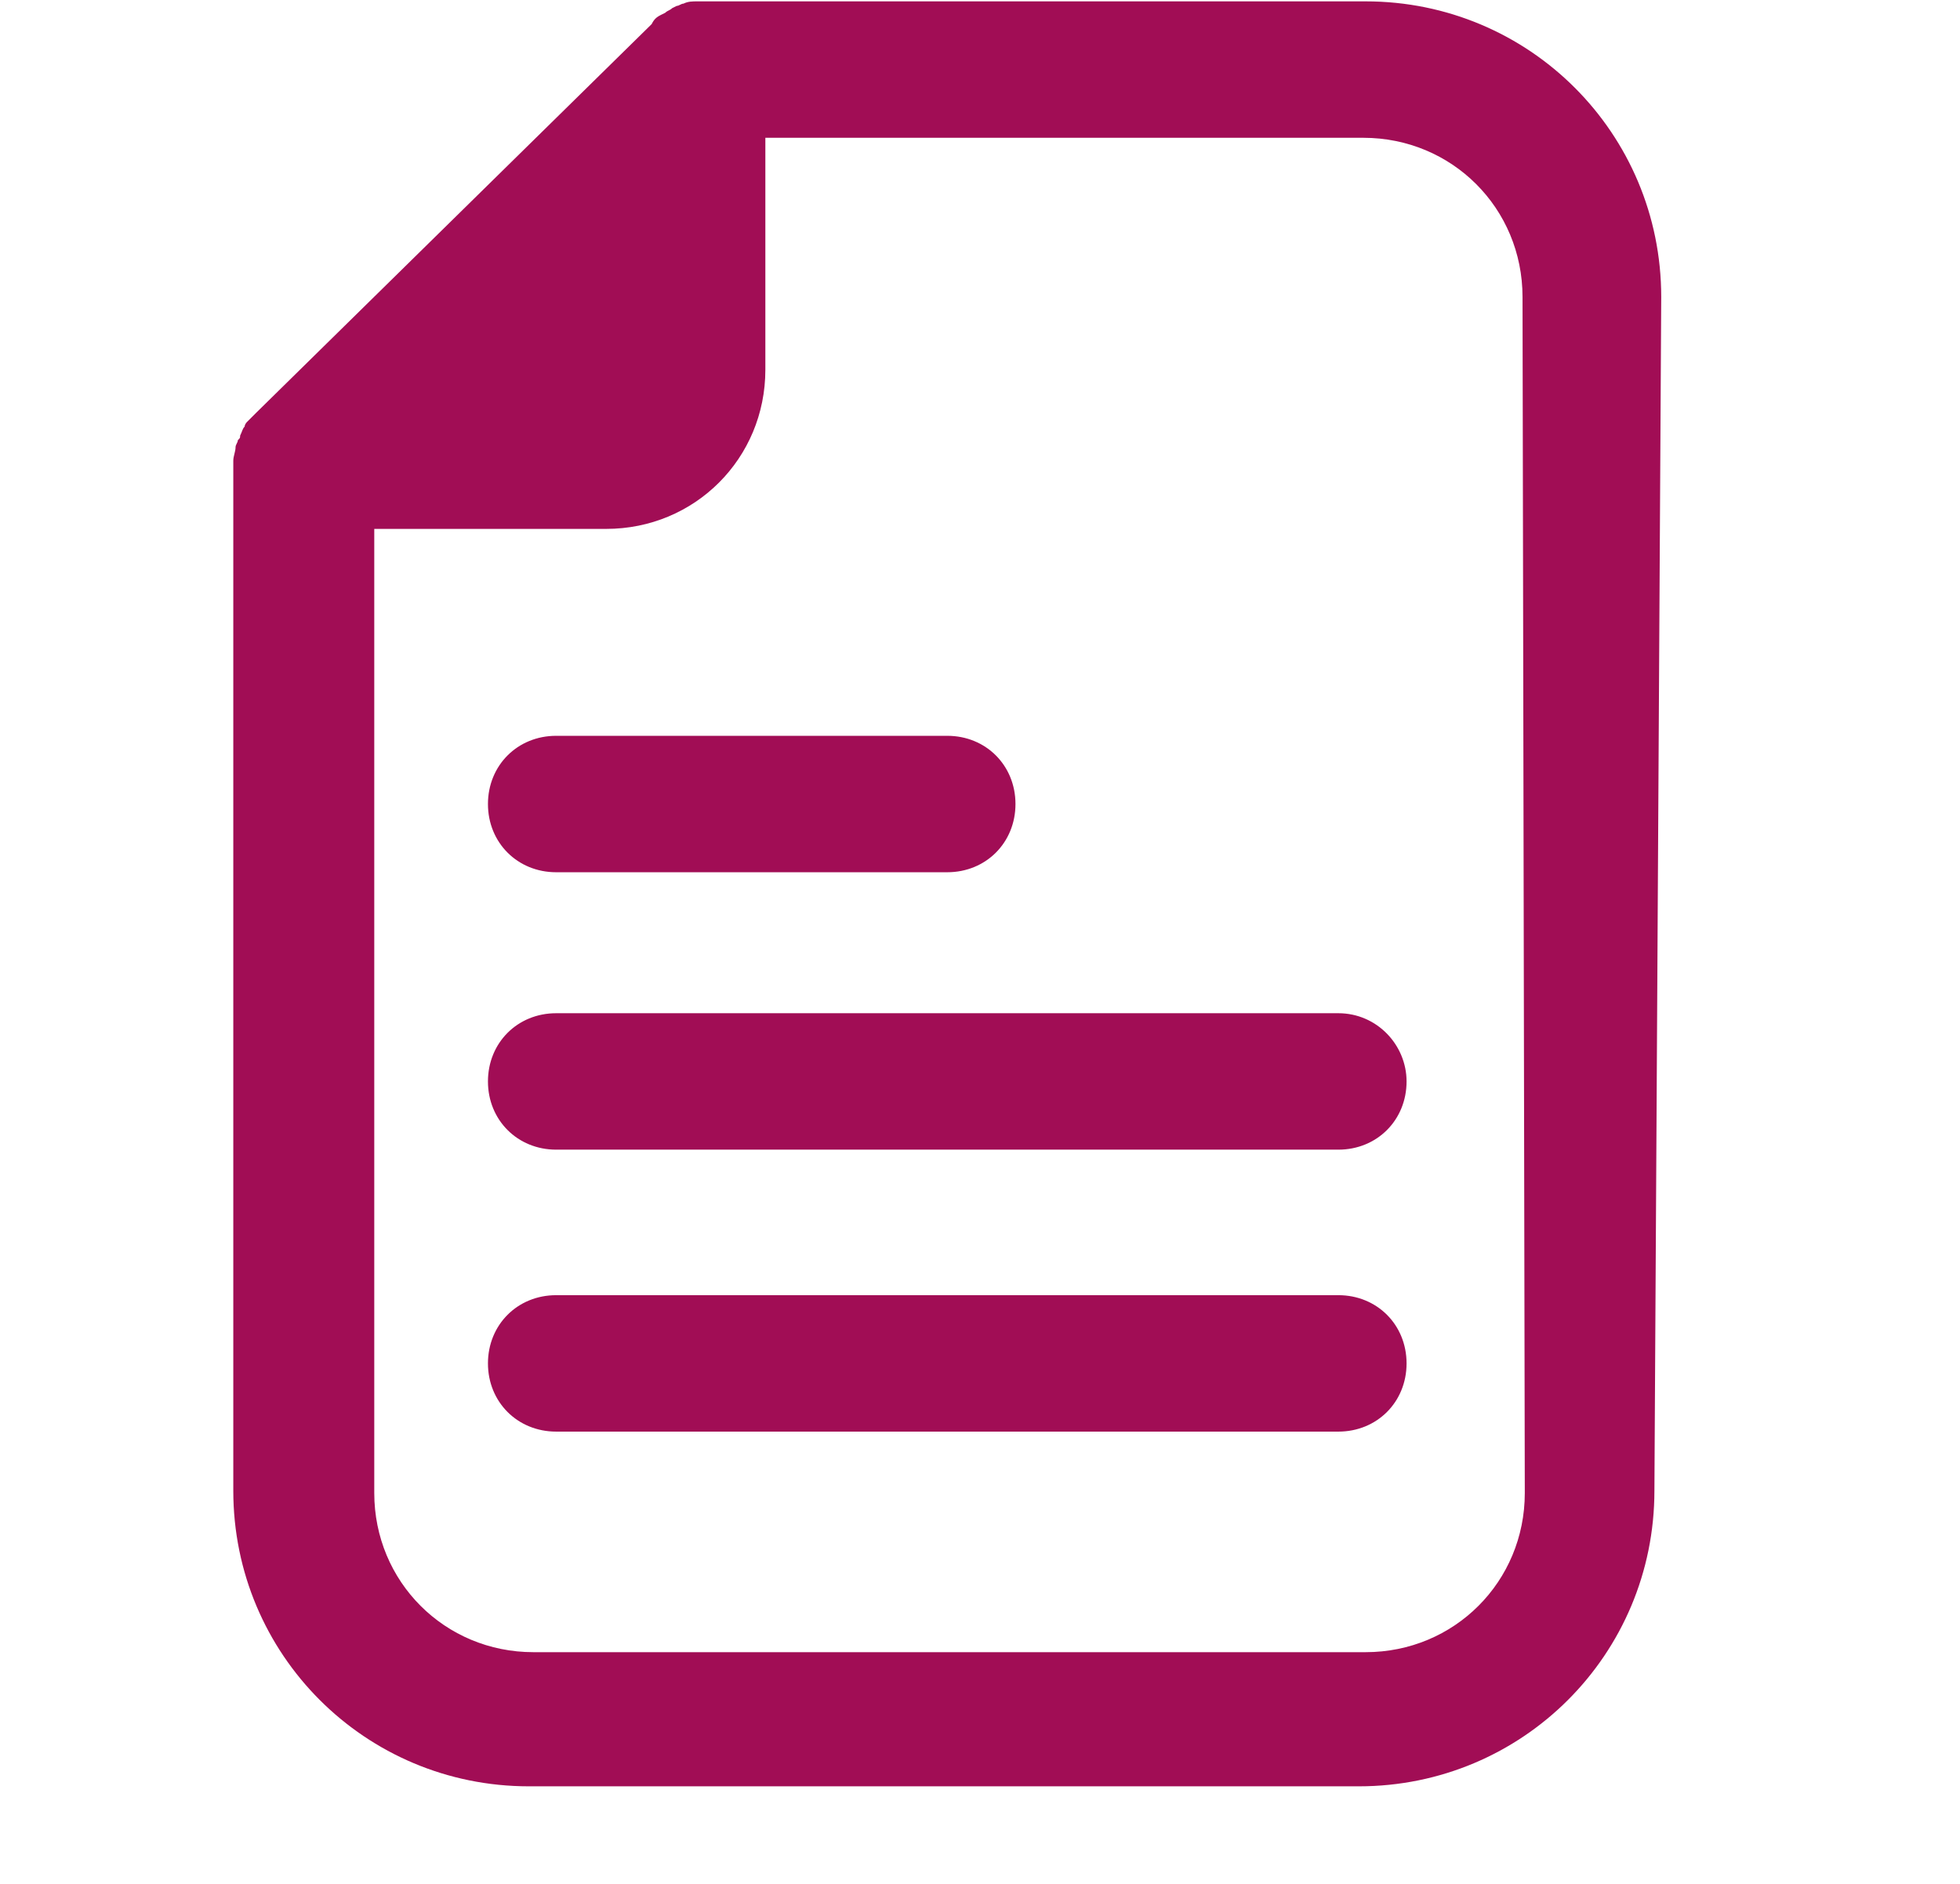
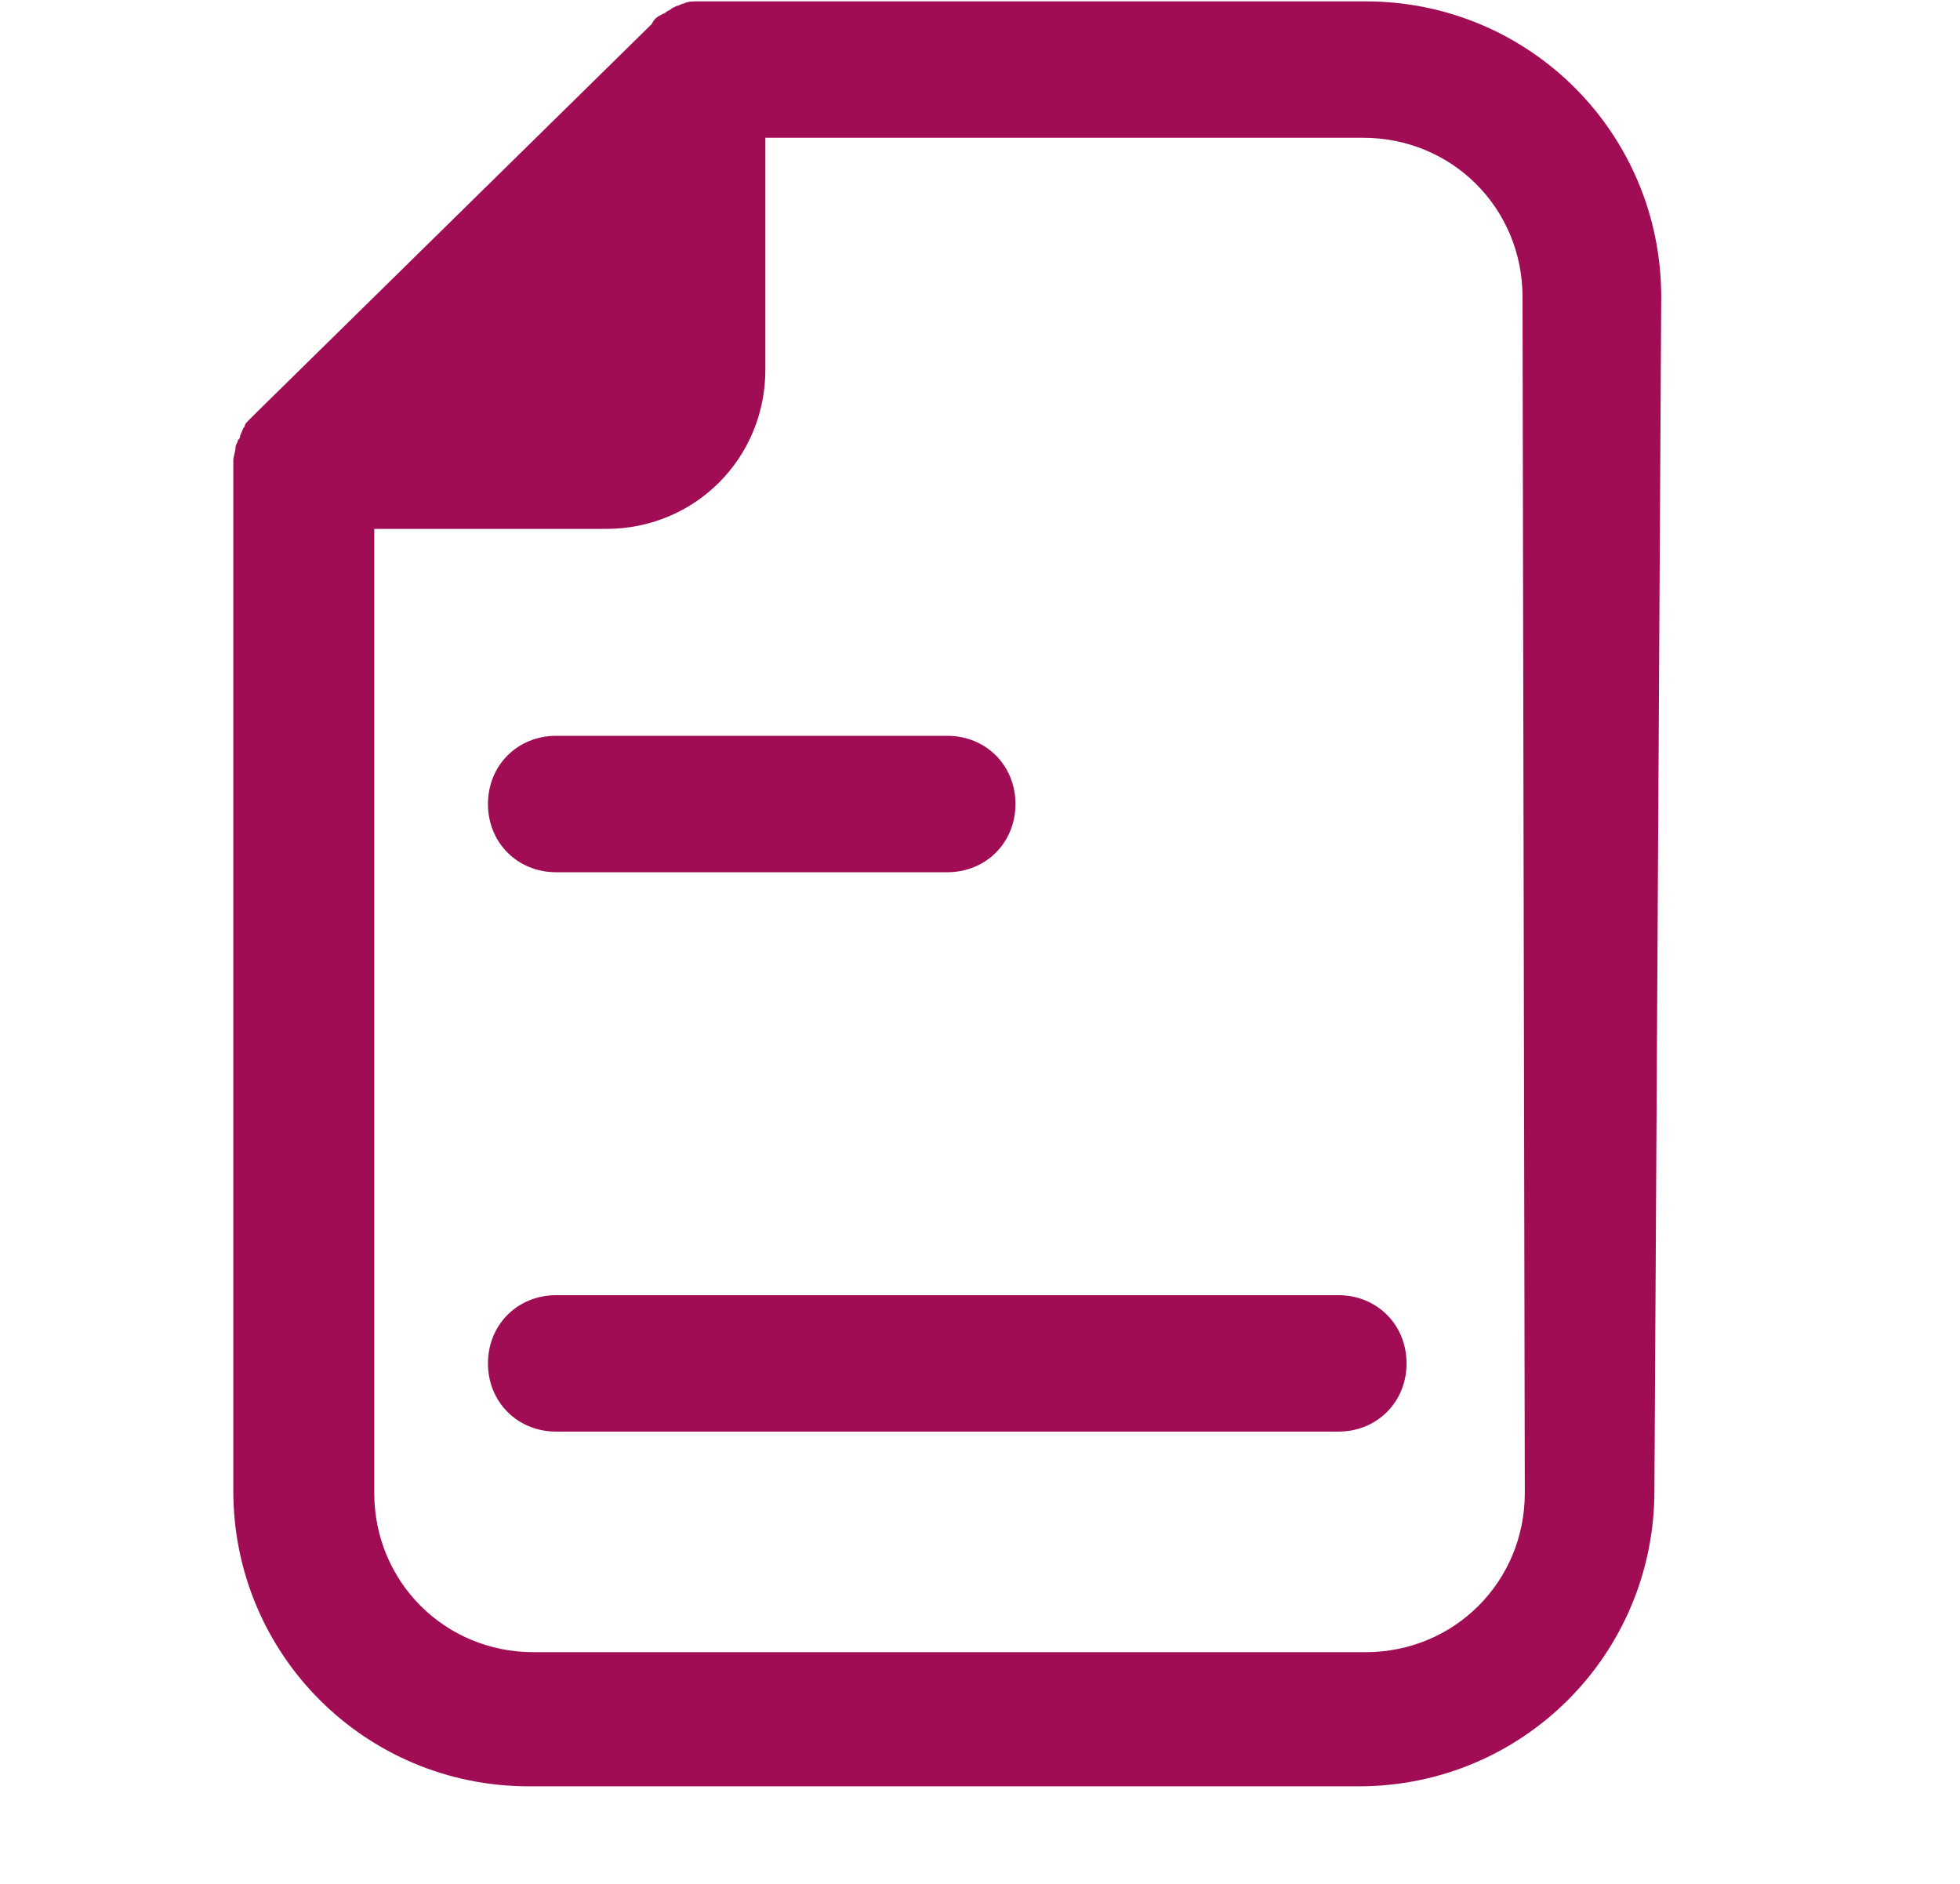
<svg xmlns="http://www.w3.org/2000/svg" version="1.1" id="Icons" x="0px" y="0px" viewBox="0 0 86.2 82.86" style="enable-background:new 0 0 86.2 82.86;" xml:space="preserve">
  <style type="text/css">
	.st0{display:none;}
	.st1{display:inline;fill:#FFE063;}
	.st2{fill:#A10D55;}
	.st3{display:inline;}
	.st4{fill:none;}
	.st5{fill:#FFE063;}
	.st6{display:inline;fill:#A10D55;}
</style>
  <g id="tip_sheet_00000109717708486221869820000005197760308143132584_" class="st0">
    <path class="st1" d="M73.06,13.06c0-7.2-5.8-13-13-13h-29.4c-0.2,0-0.4,0-0.6,0.1c-0.1,0-0.2,0.1-0.3,0.1l-0.2,0.1   c-0.1,0.1-0.2,0.1-0.3,0.2l-0.2,0.1c-0.2,0.1-0.3,0.2-0.4,0.4l0,0l-17.4,17.1l0,0c-0.1,0.1-0.3,0.3-0.4,0.4c0,0-0.1,0.1-0.1,0.2   c-0.1,0.1-0.1,0.2-0.2,0.4c0,0.1,0,0.1-0.1,0.2c0,0.1-0.1,0.2-0.1,0.3c0,0.2-0.1,0.4-0.1,0.6v45.3c0,7.2,5.8,13,13,13h36.5   c7.2,0,13-5.8,13-13v-52.5C72.76,13.06,73.06,13.06,73.06,13.06z M67.06,65.66c0,3.9-3.1,7-7,7h-36.6c-3.9,0-7-3.1-7-7v-42.4h10.2   c3.9,0,7-3.1,7-7V6.06h26.3c3.9,0,7,3.1,7,7l0,0L67.06,65.66z" />
    <path class="st1" d="M24.46,38.36h17.2c1.7,0,3-1.3,3-3s-1.3-3-3-3h-17.2c-1.7,0-3,1.3-3,3S22.76,38.36,24.46,38.36z" />
    <path class="st1" d="M58.86,44.56h-34.4c-1.7,0-3,1.3-3,3s1.3,3,3,3h34.4c1.7,0,3-1.3,3-3C61.86,45.96,60.56,44.56,58.86,44.56z" />
    <path class="st1" d="M58.86,56.96h-34.4c-1.7,0-3,1.3-3,3s1.3,3,3,3h34.4c1.7,0,3-1.3,3-3S60.56,56.96,58.86,56.96z" />
  </g>
  <g id="tip_sheet_00000083048908227902640080000008235070322014238642_">
    <path class="st2" d="M73.06,13.06c0-7.2-5.8-13-13-13h-29.4c-0.2,0-0.4,0-0.6,0.1c-0.1,0-0.2,0.1-0.3,0.1l-0.2,0.1   c-0.1,0.1-0.2,0.1-0.3,0.2l-0.2,0.1c-0.2,0.1-0.3,0.2-0.4,0.4l0,0l-17.4,17.1l0,0c-0.1,0.1-0.3,0.3-0.4,0.4c0,0-0.1,0.1-0.1,0.2   c-0.1,0.1-0.1,0.2-0.2,0.4c0,0.1,0,0.1-0.1,0.2c0,0.1-0.1,0.2-0.1,0.3c0,0.2-0.1,0.4-0.1,0.6v45.3c0,7.2,5.8,13,13,13h36.5   c7.2,0,13-5.8,13-13L73.06,13.06C73.06,13.06,73.06,13.06,73.06,13.06z M67.06,65.66c0,3.9-3.1,7-7,7h-36.6c-3.9,0-7-3.1-7-7v-42.4   h10.2c3.9,0,7-3.1,7-7V6.06h26.3c3.9,0,7,3.1,7,7l0,0L67.06,65.66z" />
    <path class="st2" d="M24.46,38.36h17.2c1.7,0,3-1.3,3-3s-1.3-3-3-3h-17.2c-1.7,0-3,1.3-3,3S22.76,38.36,24.46,38.36z" />
-     <path class="st2" d="M58.86,44.56h-34.4c-1.7,0-3,1.3-3,3s1.3,3,3,3h34.4c1.7,0,3-1.3,3-3C61.86,45.96,60.56,44.56,58.86,44.56z" />
    <path class="st2" d="M58.86,56.96h-34.4c-1.7,0-3,1.3-3,3s1.3,3,3,3h34.4c1.7,0,3-1.3,3-3S60.56,56.96,58.86,56.96z" />
  </g>
  <g id="standards" class="st0">
    <path class="st1" d="M24.48,38.36h34.4c1.7,0,3-1.3,3-3s-1.3-3-3-3h-34.4c-1.7,0-3,1.3-3,3S22.78,38.36,24.48,38.36z" />
    <path class="st1" d="M58.88,44.56h-34.4c-1.7,0-3,1.3-3,3s1.3,3,3,3h34.4c1.7,0,3-1.3,3-3C61.88,45.96,60.58,44.56,58.88,44.56z" />
    <g class="st3">
      <path class="st4" d="M66.98,49.16l-0.1-36.2c0-3.9-3.1-7-7-7h-26.2v10.3c0,3.9-3.1,7-7,7h-10.2v42.4c0,3.9,3.1,7,7,7h29.9    c-0.8-2-1.3-4.2-1.3-6.5C51.98,57.36,58.58,50.16,66.98,49.16z" />
-       <path class="st5" d="M76.38,60.66c-0.4-0.4-1-0.7-1.6-0.7h-0.1c-0.6,0-1.2,0.2-1.7,0.7l-5.8,5.8l-2-2c-0.4-0.5-1-0.7-1.7-0.7    c-1.3,0-2.4,1.1-2.4,2.4c0,0.6,0.3,1.2,0.7,1.7l3.7,3.7c0.9,0.9,2.4,1,3.3,0.1c0,0,0,0,0.1-0.1l7.5-7.5    C77.28,63.06,77.28,61.56,76.38,60.66z" />
      <g>
-         <path class="st5" d="M54.68,56.96h-30.2c-1.7,0-3,1.3-3,3s1.3,3,3,3h27.8C52.68,60.76,53.48,58.76,54.68,56.96z" />
        <path class="st5" d="M72.88,49.46v-36.4h0.2c0-7.2-5.8-13-13-13h-29.4c-0.2,0-0.4,0-0.6,0.1c-0.1,0-0.2,0.1-0.3,0.1h-0.3     c-0.1,0.1-0.2,0.1-0.3,0.2l-0.2,0.1c-0.2,0.1-0.3,0.2-0.4,0.4l-17.2,17.1c-0.1,0.1-0.3,0.3-0.4,0.4c0,0-0.1,0.1-0.1,0.2     c-0.2,0.1-0.2,0.3-0.2,0.4s0,0.1-0.1,0.2c0,0.1-0.1,0.2-0.1,0.3c0,0.2-0.1,0.4-0.1,0.6v45.3c0,7.2,5.8,13,13,13h34.1     c-1.8-1.6-3.3-3.6-4.2-5.9h-29.8c-3.9,0-7-3.1-7-7v-42.3h10.2c3.9,0,7-3.1,7-7V6.06h26.3c3.9,0,7,3.1,7,7l0.1,36.1     c-5.2,0.6-9.6,3.5-12.3,7.7c-1.2,1.8-2,3.8-2.4,6c-0.2,1-0.3,2.1-0.3,3.2c0,2.3,0.5,4.5,1.3,6.5c0.9,2.3,2.4,4.3,4.1,5.9h0.13     c2.98,2.77,6.98,4.4,11.37,4.4c9.4,0,17-7.6,17-17C86.08,57.96,80.38,51.26,72.88,49.46z M68.98,77.66c-1.3,0-2.6-0.2-3.8-0.6     c-0.07,0.03-0.14,0.06-0.21,0.09c-2.45-0.84-4.44-2.48-5.79-4.59c-1.2-1.9-2-4.1-2-6.5c0-1.1,0.1-2.2,0.4-3.2     c0.6-2.1,1.7-3.9,3.2-5.4c1.7-1.6,3.8-2.7,6.2-3.2c0.7-0.1,1.3-0.2,2-0.2c1.3,0,2.6,0.2,3.8,0.6c4.7,1.6,8.1,6,8.1,11.2     C80.88,72.36,75.58,77.66,68.98,77.66z" />
      </g>
    </g>
  </g>
  <g id="Procedures" class="st0">
    <path class="st1" d="M73.01,13c0-7.2-5.8-13-13-13h-29.4c-0.2,0-0.4,0-0.6,0.1c-0.1,0-0.2,0.1-0.3,0.1l-0.2,0.1   c-0.1,0.1-0.2,0.1-0.3,0.2l-0.2,0.1c-0.2,0.1-0.3,0.2-0.4,0.4l0,0l-17.3,17.1l0,0c-0.1,0.1-0.3,0.3-0.4,0.4c0,0-0.1,0.1-0.1,0.2   c-0.1,0.1-0.1,0.2-0.2,0.4c0,0.1,0,0.1-0.1,0.2c0,0.1-0.1,0.2-0.1,0.3c0,0.2-0.1,0.4-0.1,0.6v45.3c0,7.2,5.8,13,13,13h36.5   c7.2,0,13-5.8,13-13V13H73.01z M67.01,65.6c0,3.9-3.1,7-7,7h-36.6c-3.9,0-7-3.1-7-7V23.2h10.2c3.9,0,7-3.1,7-7V6h26.3   c3.9,0,7,3.1,7,7l0,0L67.01,65.6z" />
    <path class="st1" d="M44.91,58.9l0.4-4.2c0-0.1,0.1-0.3,0.3-0.4c0.5-0.1,0.9-0.4,1.4-0.6c0.1-0.1,0.3-0.1,0.4,0.1l3.3,2.7   c0.6,0.4,1.3,0.4,1.8-0.1l2.6-2.6c0.5-0.5,0.5-1.3,0.1-1.8l-2.7-3.3c-0.1-0.1-0.1-0.3-0.1-0.4c0.2-0.4,0.4-0.9,0.6-1.4   c0.1-0.1,0.2-0.3,0.4-0.3l4.2-0.4c0.7-0.1,1.2-0.6,1.2-1.3v-3.6c0-0.7-0.5-1.3-1.2-1.3l-4.3-0.2c-0.1,0-0.3-0.1-0.4-0.3   c-0.1-0.5-0.4-0.9-0.6-1.4c-0.1-0.1-0.1-0.3,0.1-0.4l2.7-3.3c0.4-0.6,0.4-1.3-0.1-1.8l-2.6-2.7c-0.5-0.5-1.3-0.5-1.8-0.1l-3.2,2.4   c-0.1,0.1-0.3,0.1-0.4,0.1c-0.4-0.2-0.9-0.4-1.4-0.6c-0.1-0.1-0.3-0.2-0.3-0.4l-0.4-4.2c-0.1-0.7-0.6-1.2-1.3-1.2h-3.6   c-0.7,0-1.3,0.5-1.3,1.2l-0.4,4.2c0,0.1-0.1,0.3-0.3,0.4c-0.5,0.1-0.9,0.4-1.4,0.6c-0.1,0.1-0.3,0.1-0.4-0.1l-3.6-2.7   c-0.6-0.4-1.3-0.4-1.8,0.1l-2.6,2.6c-0.5,0.5-0.5,1.3-0.1,1.8l2.7,3.3c0.1,0.1,0.1,0.3,0.1,0.4c-0.2,0.4-0.4,0.9-0.6,1.4   c-0.1,0.1-0.2,0.3-0.4,0.3l-4.2,0.4c-0.7,0.1-1.2,0.6-1.2,1.3v3.6c0,0.7,0.5,1.3,1.2,1.3l4.2,0.4c0.1,0,0.3,0.1,0.4,0.3   c0.1,0.5,0.4,0.9,0.6,1.4c0.1,0.1,0.1,0.3-0.1,0.4l-2.5,3.2c-0.4,0.6-0.4,1.3,0.1,1.8l2.6,2.6c0.5,0.5,1.3,0.5,1.8,0.1l3.3-2.7   c0.1-0.1,0.3-0.1,0.4-0.1c0.4,0.2,0.9,0.4,1.4,0.6c0.1,0.1,0.3,0.2,0.3,0.4l0.4,4.2c0.1,0.7,0.6,1.2,1.3,1.2h3.6   C44.31,60.1,44.91,59.6,44.91,58.9z M35.21,43c0-3.6,3-6.6,6.6-6.6s6.6,3,6.6,6.6s-3,6.6-6.6,6.6C38.11,49.6,35.21,46.7,35.21,43z" />
  </g>
  <g id="Procedures_00000046341533788416048260000017878304396566048667_" class="st0">
    <path class="st6" d="M73.01,13c0-7.2-5.8-13-13-13h-29.4c-0.2,0-0.4,0-0.6,0.1c-0.1,0-0.2,0.1-0.3,0.1l-0.2,0.1   c-0.1,0.1-0.2,0.1-0.3,0.2l-0.2,0.1c-0.2,0.1-0.3,0.2-0.4,0.4l0,0l-17.3,17.1l0,0c-0.1,0.1-0.3,0.3-0.4,0.4c0,0-0.1,0.1-0.1,0.2   c-0.1,0.1-0.1,0.2-0.2,0.4c0,0.1,0,0.1-0.1,0.2c0,0.1-0.1,0.2-0.1,0.3c0,0.2-0.1,0.4-0.1,0.6v45.3c0,7.2,5.8,13,13,13h36.5   c7.2,0,13-5.8,13-13L73.01,13L73.01,13z M67.01,65.6c0,3.9-3.1,7-7,7h-36.6c-3.9,0-7-3.1-7-7V23.2h10.2c3.9,0,7-3.1,7-7V6h26.3   c3.9,0,7,3.1,7,7l0,0L67.01,65.6z" />
    <path class="st6" d="M44.91,58.9l0.4-4.2c0-0.1,0.1-0.3,0.3-0.4c0.5-0.1,0.9-0.4,1.4-0.6c0.1-0.1,0.3-0.1,0.4,0.1l3.3,2.7   c0.6,0.4,1.3,0.4,1.8-0.1l2.6-2.6c0.5-0.5,0.5-1.3,0.1-1.8l-2.7-3.3c-0.1-0.1-0.1-0.3-0.1-0.4c0.2-0.4,0.4-0.9,0.6-1.4   c0.1-0.1,0.2-0.3,0.4-0.3l4.2-0.4c0.7-0.1,1.2-0.6,1.2-1.3v-3.6c0-0.7-0.5-1.3-1.2-1.3l-4.3-0.2c-0.1,0-0.3-0.1-0.4-0.3   c-0.1-0.5-0.4-0.9-0.6-1.4c-0.1-0.1-0.1-0.3,0.1-0.4l2.7-3.3c0.4-0.6,0.4-1.3-0.1-1.8l-2.6-2.7c-0.5-0.5-1.3-0.5-1.8-0.1l-3.2,2.4   c-0.1,0.1-0.3,0.1-0.4,0.1c-0.4-0.2-0.9-0.4-1.4-0.6c-0.1-0.1-0.3-0.2-0.3-0.4l-0.4-4.2c-0.1-0.7-0.6-1.2-1.3-1.2h-3.6   c-0.7,0-1.3,0.5-1.3,1.2l-0.4,4.2c0,0.1-0.1,0.3-0.3,0.4c-0.5,0.1-0.9,0.4-1.4,0.6c-0.1,0.1-0.3,0.1-0.4-0.1l-3.6-2.7   c-0.6-0.4-1.3-0.4-1.8,0.1l-2.6,2.6c-0.5,0.5-0.5,1.3-0.1,1.8l2.7,3.3c0.1,0.1,0.1,0.3,0.1,0.4c-0.2,0.4-0.4,0.9-0.6,1.4   c-0.1,0.1-0.2,0.3-0.4,0.3l-4.2,0.4c-0.7,0.1-1.2,0.6-1.2,1.3v3.6c0,0.7,0.5,1.3,1.2,1.3l4.2,0.4c0.1,0,0.3,0.1,0.4,0.3   c0.1,0.5,0.4,0.9,0.6,1.4c0.1,0.1,0.1,0.3-0.1,0.4l-2.5,3.2c-0.4,0.6-0.4,1.3,0.1,1.8l2.6,2.6c0.5,0.5,1.3,0.5,1.8,0.1l3.3-2.7   c0.1-0.1,0.3-0.1,0.4-0.1c0.4,0.2,0.9,0.4,1.4,0.6c0.1,0.1,0.3,0.2,0.3,0.4l0.4,4.2c0.1,0.7,0.6,1.2,1.3,1.2h3.6   C44.31,60.1,44.91,59.6,44.91,58.9z M35.21,43c0-3.6,3-6.6,6.6-6.6s6.6,3,6.6,6.6s-3,6.6-6.6,6.6C38.11,49.6,35.21,46.7,35.21,43z" />
  </g>
  <g id="International_Addenda" class="st0">
    <g transform="translate(0,-952.362)" class="st3">
      <path class="st5" d="M41.66,952.36c-21.6,0-39.2,17.6-39.2,39.2c0,21.6,17.6,39.2,39.2,39.2s39.2-17.6,39.2-39.2    C80.86,969.96,63.26,952.36,41.66,952.36z M38.76,958.66v11.4h-8.5c0.4-1.1,0.8-2.1,1.3-3.1    C33.76,962.66,36.26,959.86,38.76,958.66z M44.46,958.66c2.5,1.2,5.1,4,7.2,8.4c0.5,0.9,0.9,2,1.3,3.1h-8.5V958.66z M28.96,960.46    c-0.9,1.3-1.7,2.7-2.4,4.1c-0.8,1.7-1.6,3.6-2.2,5.5h-8.6C19.26,965.86,23.76,962.56,28.96,960.46z M54.26,960.46    c5.2,2.1,9.7,5.4,13.2,9.7h-8.6c-0.7-2-1.4-3.8-2.2-5.5C55.96,963.16,55.16,961.76,54.26,960.46z M11.96,975.76h10.8    c-0.9,4.1-1.5,8.5-1.6,13.1h-13C8.46,984.06,9.86,979.66,11.96,975.76z M28.56,975.76h10.3v13.1h-12.1    C26.86,984.06,27.56,979.66,28.56,975.76z M44.46,975.76h10.3c1,4,1.6,8.4,1.8,13.1h-12.1V975.76z M60.46,975.76h10.8    c2.1,4,3.5,8.4,3.9,13.1h-13C61.96,984.16,61.36,979.76,60.46,975.76z M8.06,994.36h13c0.2,4.6,0.7,9,1.6,13.1h-10.7    C9.86,1003.56,8.46,999.16,8.06,994.36z M26.76,994.36h12.1v13.1h-10.3C27.56,1003.56,26.86,999.06,26.76,994.36z M44.46,994.36    h12c-0.2,4.7-0.8,9.1-1.8,13.1h-10.2V994.36z M62.06,994.36h13c-0.4,4.7-1.7,9.1-3.9,13.1h-10.7    C61.36,1003.46,61.96,999.06,62.06,994.36z M15.76,1013.06h8.6c0.7,2,1.4,3.8,2.2,5.5c0.7,1.5,1.5,2.9,2.4,4.2    C23.76,1020.66,19.26,1017.36,15.76,1013.06z M30.26,1013.06h8.5v11.5c-2.5-1.2-5.1-4-7.2-8.4    C31.06,1015.16,30.66,1014.16,30.26,1013.06z M44.46,1013.06h8.5c-0.4,1.1-0.8,2.1-1.3,3c-2.2,4.4-4.7,7.2-7.2,8.4V1013.06z     M58.86,1013.06h8.6c-3.5,4.2-8.1,7.6-13.3,9.7c0.9-1.3,1.7-2.7,2.4-4.2C57.46,1016.86,58.26,1015.06,58.86,1013.06z" />
    </g>
  </g>
  <g id="Evaluation" class="st0">
    <g class="st3">
      <path class="st5" d="M26.86,0.06c-1.2,0.1-2.2,1.2-2.2,2.5v2h-12.3c-1.4,0-2.5,1.1-2.5,2.5l0,0v69.5c0,1.4,1.1,2.5,2.5,2.5l0,0    h58.6c1.4,0,2.5-1.1,2.5-2.5l0,0V7.06c0-1.4-1.1-2.5-2.5-2.5l0,0h-13.3v-2c0-1.4-1.1-2.5-2.5-2.5h-28    C27.06,0.06,26.96,0.06,26.86,0.06z M29.66,5.06h23v4h-23V5.06z M15.86,10.56h8.8v1c0,1.4,1.1,2.5,2.5,2.5h28    c1.4,0,2.5-1.1,2.5-2.5v-1h9.8v62.5h-51.6C15.86,73.06,15.86,10.56,15.86,10.56z M35.76,19.26c-0.7,0-1.3,0.3-1.7,0.8l-7,7.1    l-2.2-3c-0.7-1.2-2.3-1.5-3.5-0.8s-1.5,2.3-0.8,3.5c0.1,0.1,0.1,0.2,0.2,0.3l3.9,5.3c0.8,1.1,2.4,1.3,3.5,0.5    c0.1-0.1,0.2-0.2,0.3-0.2l9.1-9.1c1-1,1-2.6,0-3.5C37.16,19.56,36.46,19.26,35.76,19.26z M44.66,23.86c-1.4,0-2.5,1.1-2.5,2.5    s1.1,2.5,2.5,2.5h15.6c1.4,0,2.5-1.1,2.5-2.5s-1.1-2.5-2.5-2.5H44.66z M35.76,35.96c-0.6,0-1.3,0.3-1.7,0.8l-7,7.1l-2.2-3    c-0.8-1.1-2.3-1.4-3.5-0.7c-1.1,0.8-1.4,2.3-0.7,3.5c0,0.1,0.1,0.1,0.1,0.2l3.9,5.3c0.8,1.1,2.4,1.3,3.5,0.5    c0.1-0.1,0.2-0.2,0.3-0.2l9.2-9.2c1-1,1-2.6,0-3.5C37.16,36.26,36.46,35.96,35.76,35.96z M44.36,40.56c-1.4,0.1-2.4,1.3-2.3,2.7    c0.1,1.3,1.2,2.4,2.6,2.3h15.6c1.4,0,2.5-1.2,2.4-2.6c0-1.3-1.1-2.4-2.4-2.4h-15.6C44.56,40.56,44.46,40.56,44.36,40.56z     M35.76,52.66c-0.7,0-1.3,0.3-1.7,0.8l-7,7.1l-2.2-3c-0.7-1.2-2.3-1.5-3.4-0.8c-1.2,0.7-1.5,2.3-0.8,3.4c0.1,0.1,0.2,0.2,0.2,0.3    l3.9,5.3c0.8,1.1,2.4,1.3,3.5,0.5c0.1-0.1,0.2-0.2,0.3-0.2l9.1-9.1c1-1,1-2.6,0-3.5C37.16,52.86,36.46,52.66,35.76,52.66z     M44.66,57.26c-1.4,0-2.5,1.2-2.4,2.6c0,1.3,1.1,2.4,2.4,2.4h15.6c1.4,0,2.5-1.2,2.4-2.6c0-1.3-1.1-2.4-2.4-2.4H44.66z" />
    </g>
  </g>
  <g id="Evaluation_00000041275011060809470460000017053435278347887530_" class="st0">
    <g class="st3">
      <path class="st2" d="M26.86,0.06c-1.2,0.1-2.2,1.2-2.2,2.5v2h-12.3c-1.4,0-2.5,1.1-2.5,2.5l0,0v69.5c0,1.4,1.1,2.5,2.5,2.5l0,0    h58.6c1.4,0,2.5-1.1,2.5-2.5l0,0V7.06c0-1.4-1.1-2.5-2.5-2.5l0,0h-13.3v-2c0-1.4-1.1-2.5-2.5-2.5h-28    C27.06,0.06,26.96,0.06,26.86,0.06z M29.66,5.06h23v4h-23V5.06z M15.86,10.56h8.8v1c0,1.4,1.1,2.5,2.5,2.5h28    c1.4,0,2.5-1.1,2.5-2.5v-1h9.8v62.5h-51.6C15.86,73.06,15.86,10.56,15.86,10.56z M35.76,19.26c-0.7,0-1.3,0.3-1.7,0.8l-7,7.1    l-2.2-3c-0.7-1.2-2.3-1.5-3.5-0.8s-1.5,2.3-0.8,3.5c0.1,0.1,0.1,0.2,0.2,0.3l3.9,5.3c0.8,1.1,2.4,1.3,3.5,0.5    c0.1-0.1,0.2-0.2,0.3-0.2l9.1-9.1c1-1,1-2.6,0-3.5C37.16,19.56,36.46,19.26,35.76,19.26z M44.66,23.86c-1.4,0-2.5,1.1-2.5,2.5    s1.1,2.5,2.5,2.5h15.6c1.4,0,2.5-1.1,2.5-2.5s-1.1-2.5-2.5-2.5H44.66z M35.76,35.96c-0.6,0-1.3,0.3-1.7,0.8l-7,7.1l-2.2-3    c-0.8-1.1-2.3-1.4-3.5-0.7c-1.1,0.8-1.4,2.3-0.7,3.5c0,0.1,0.1,0.1,0.1,0.2l3.9,5.3c0.8,1.1,2.4,1.3,3.5,0.5    c0.1-0.1,0.2-0.2,0.3-0.2l9.2-9.2c1-1,1-2.6,0-3.5C37.16,36.26,36.46,35.96,35.76,35.96z M44.36,40.56c-1.4,0.1-2.4,1.3-2.3,2.7    c0.1,1.3,1.2,2.4,2.6,2.3h15.6c1.4,0,2.5-1.2,2.4-2.6c0-1.3-1.1-2.4-2.4-2.4h-15.6C44.56,40.56,44.46,40.56,44.36,40.56z     M35.76,52.66c-0.7,0-1.3,0.3-1.7,0.8l-7,7.1l-2.2-3c-0.7-1.2-2.3-1.5-3.4-0.8c-1.2,0.7-1.5,2.3-0.8,3.4c0.1,0.1,0.2,0.2,0.2,0.3    l3.9,5.3c0.8,1.1,2.4,1.3,3.5,0.5c0.1-0.1,0.2-0.2,0.3-0.2l9.1-9.1c1-1,1-2.6,0-3.5C37.16,52.86,36.46,52.66,35.76,52.66z     M44.66,57.26c-1.4,0-2.5,1.2-2.4,2.6c0,1.3,1.1,2.4,2.4,2.4h15.6c1.4,0,2.5-1.2,2.4-2.6c0-1.3-1.1-2.4-2.4-2.4H44.66z" />
    </g>
  </g>
  <g id="Metric" class="st0">
    <g class="st3">
      <g>
        <path class="st5" d="M24.51,65.96c3.1,0,5.7-2.6,5.7-5.7c0-1.1-0.3-2.2-0.9-3.1l6.6-11.1c0.6,0.2,1.2,0.3,1.9,0.3     c0.6,0,1.3-0.1,1.9-0.3l6.6,6.6c-0.6,0.9-0.9,2-0.9,3.1c0,3.1,2.6,5.7,5.7,5.7s5.7-2.6,5.7-5.7c0-1.1-0.3-2.2-0.9-3.1l8-19.8     c0.6,0.1,1.2,0,1.9-0.2c3-0.8,4.8-4,4-7s-4-4.8-7-4s-4.8,4-4,7c0.3,1.1,0.9,2,1.7,2.7l-7.7,18.9c-0.6-0.2-1.2-0.3-1.9-0.3     c-0.6,0-1.3,0.1-1.9,0.3l-6.6-6.6c0.6-0.9,0.9-2,0.9-3.1c0-3.1-2.6-5.7-5.7-5.7s-5.6,2.6-5.6,5.7c0,1.1,0.3,2.2,0.9,3.1     l-6.5,11.1c-0.6-0.2-1.2-0.3-1.9-0.3c-3.1,0-5.7,2.6-5.7,5.7C18.81,63.26,21.31,65.96,24.51,65.96z" />
        <path class="st5" d="M70.51,72.76h-54.3V8.36c0-1.9-1.5-3.4-3.4-3.4s-3.4,1.5-3.4,3.4v67.8c0,1.9,1.5,3.4,3.4,3.4h57.7     c1.9,0,3.4-1.5,3.4-3.4S72.41,72.76,70.51,72.76z" />
      </g>
    </g>
  </g>
  <g id="Metric_00000047768477273058920690000005165527483005738682_" class="st0">
    <g class="st3">
      <g>
        <path class="st2" d="M24.51,65.96c3.1,0,5.7-2.6,5.7-5.7c0-1.1-0.3-2.2-0.9-3.1l6.6-11.1c0.6,0.2,1.2,0.3,1.9,0.3     c0.6,0,1.3-0.1,1.9-0.3l6.6,6.6c-0.6,0.9-0.9,2-0.9,3.1c0,3.1,2.6,5.7,5.7,5.7s5.7-2.6,5.7-5.7c0-1.1-0.3-2.2-0.9-3.1l8-19.8     c0.6,0.1,1.2,0,1.9-0.2c3-0.8,4.8-4,4-7s-4-4.8-7-4s-4.8,4-4,7c0.3,1.1,0.9,2,1.7,2.7l-7.7,18.9c-0.6-0.2-1.2-0.3-1.9-0.3     c-0.6,0-1.3,0.1-1.9,0.3l-6.6-6.6c0.6-0.9,0.9-2,0.9-3.1c0-3.1-2.6-5.7-5.7-5.7s-5.6,2.6-5.6,5.7c0,1.1,0.3,2.2,0.9,3.1     l-6.5,11.1c-0.6-0.2-1.2-0.3-1.9-0.3c-3.1,0-5.7,2.6-5.7,5.7C18.81,63.26,21.31,65.96,24.51,65.96z" />
        <path class="st2" d="M70.51,72.76h-54.3V8.36c0-1.9-1.5-3.4-3.4-3.4s-3.4,1.5-3.4,3.4v67.8c0,1.9,1.5,3.4,3.4,3.4h57.7     c1.9,0,3.4-1.5,3.4-3.4S72.41,72.76,70.51,72.76z" />
      </g>
    </g>
  </g>
</svg>